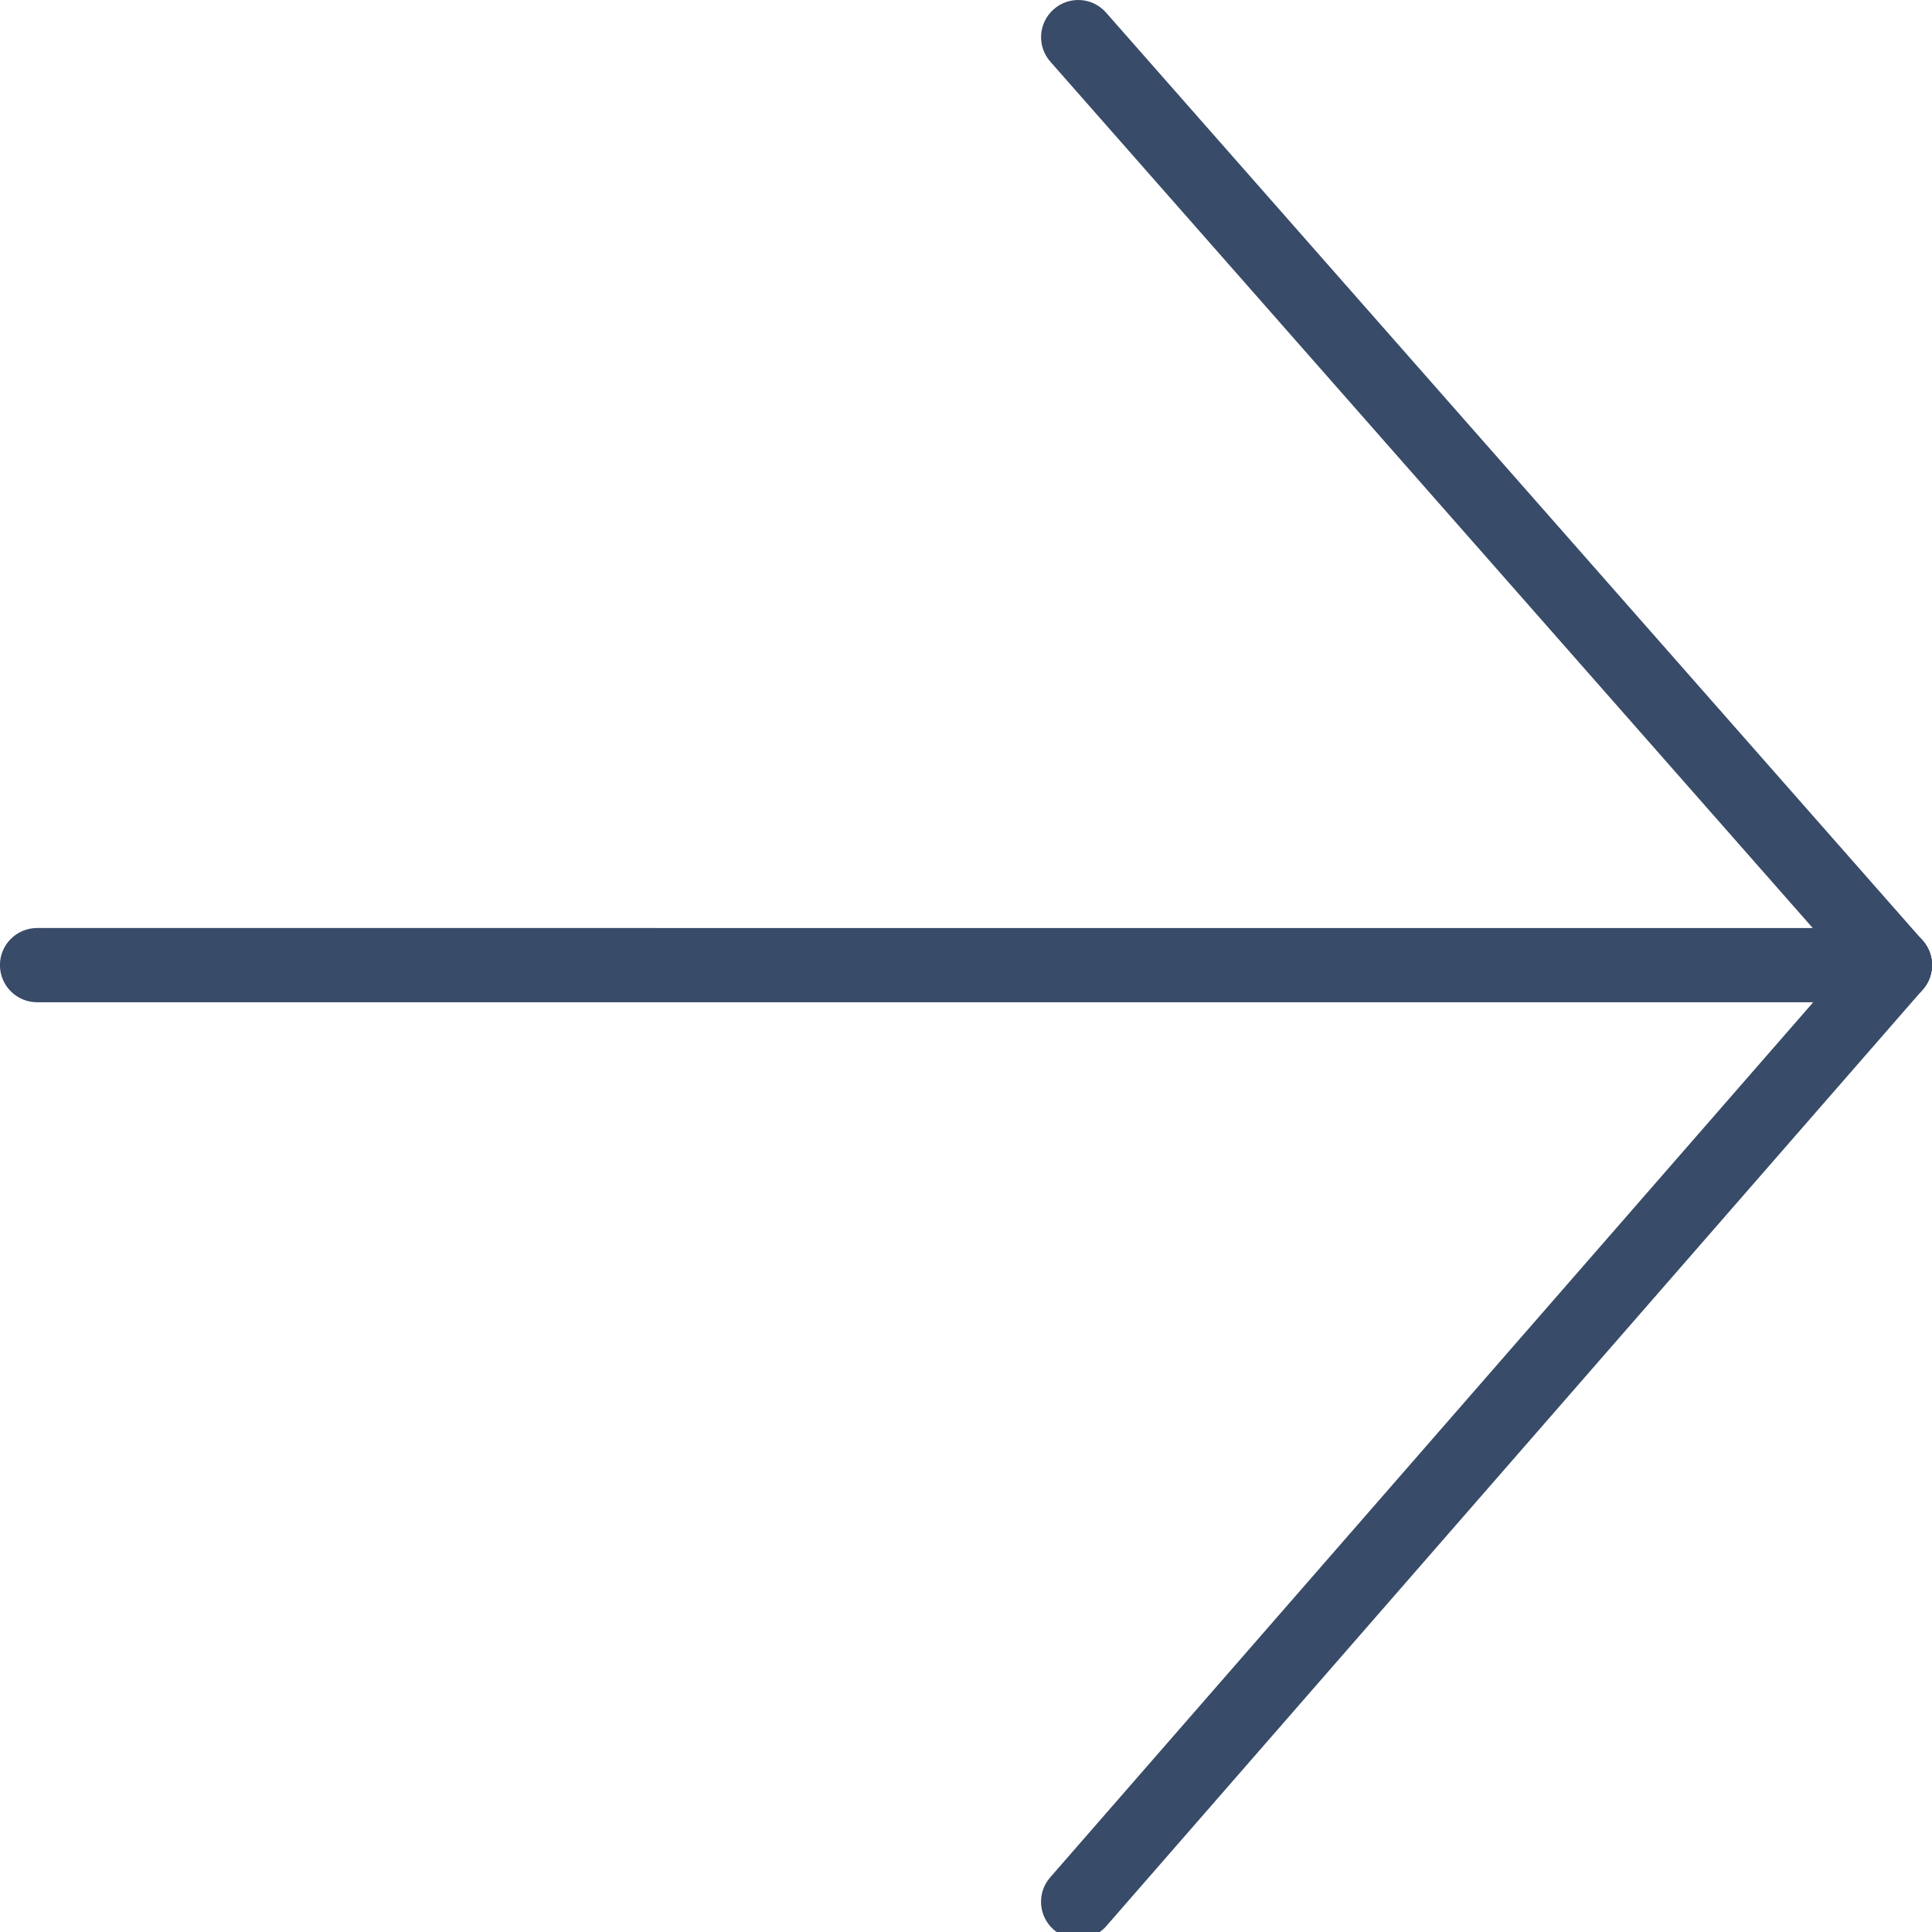
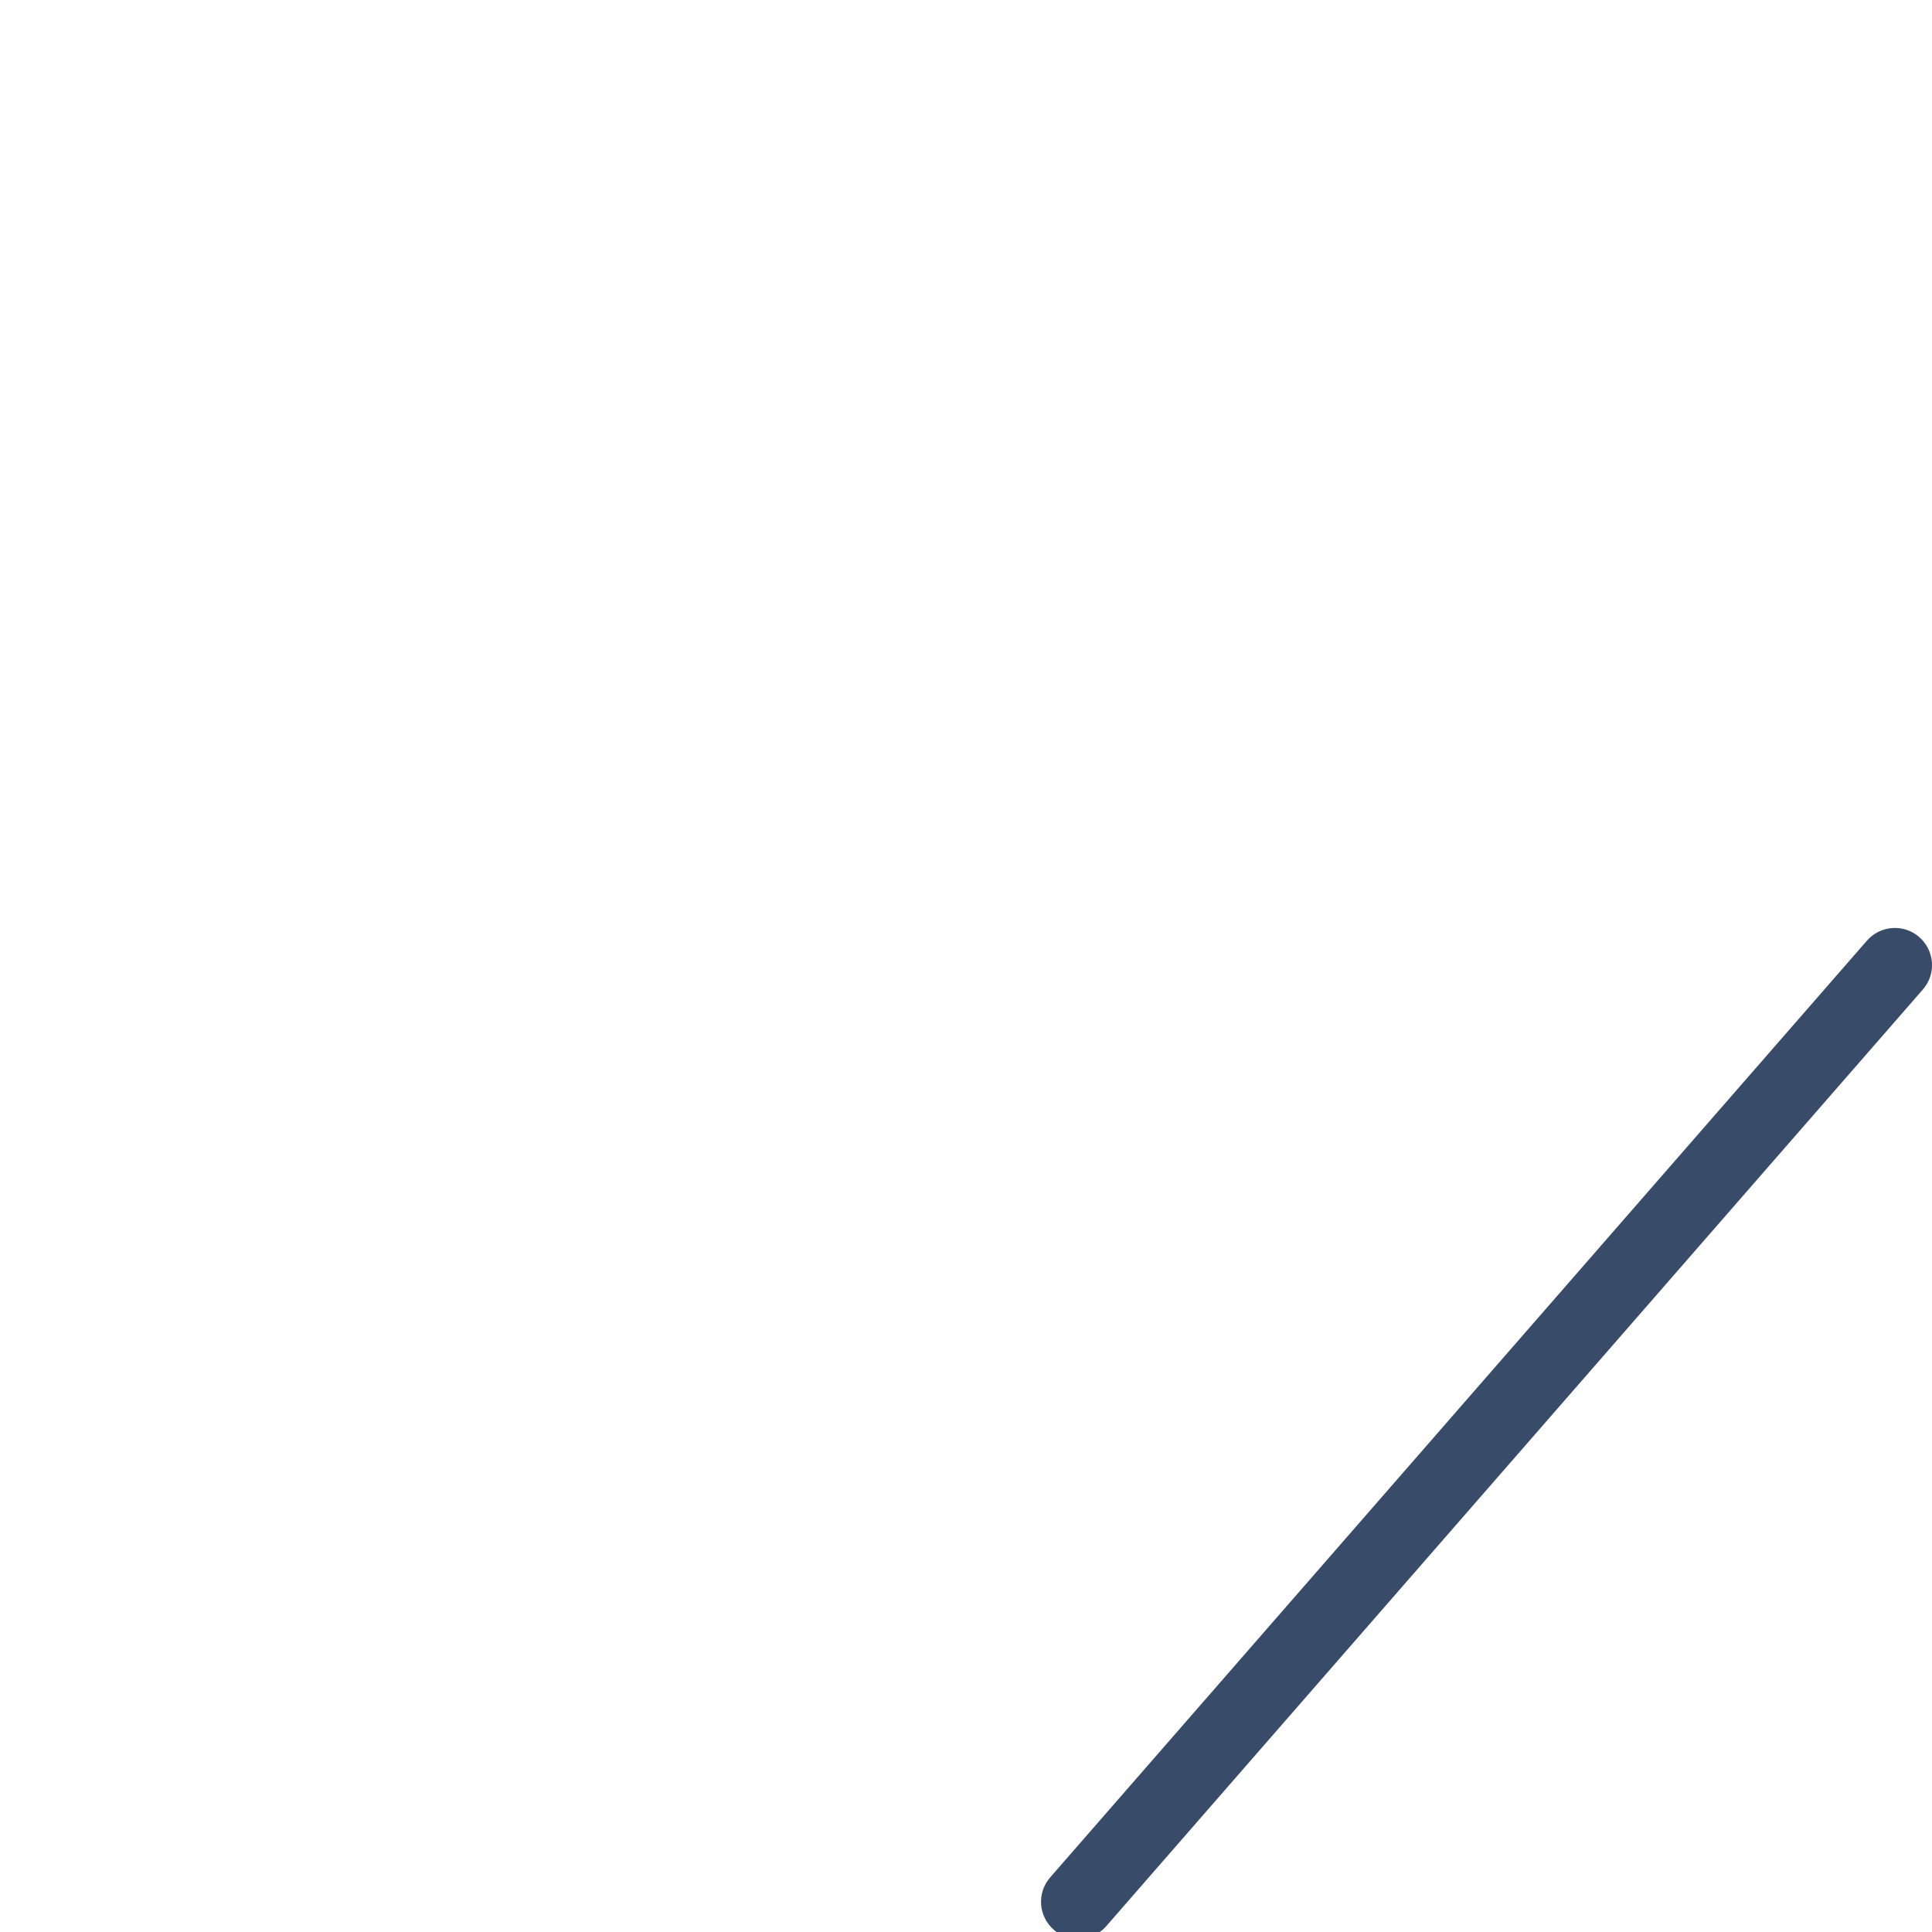
<svg xmlns="http://www.w3.org/2000/svg" version="1.1" id="Ebene_1" x="0px" y="0px" width="30px" height="30px" viewBox="0 0 30 30" enable-background="new 0 0 30 30" xml:space="preserve">
  <g>
    <g>
      <g>
        <path fill="#384b68" d="M16.742,30.107c0.16,0,0.321-0.066,0.435-0.197l12.681-14.545c0.21-0.24,0.185-0.604-0.056-0.814     c-0.239-0.21-0.604-0.183-0.813,0.056L16.308,29.151c-0.21,0.24-0.186,0.604,0.055,0.814     C16.473,30.062,16.607,30.107,16.742,30.107z" />
      </g>
      <g>
-         <path fill="#384b68" d="M29.423,15.563c0.136,0,0.271-0.047,0.381-0.144c0.239-0.211,0.263-0.575,0.052-0.814L17.175,0.196     c-0.209-0.239-0.574-0.263-0.813-0.052c-0.24,0.21-0.263,0.575-0.052,0.814L28.99,15.367     C29.104,15.496,29.263,15.563,29.423,15.563z" />
-       </g>
+         </g>
      <g>
-         <path fill="#384b68" d="M0.576,15.563h28.847c0.318,0,0.577-0.259,0.577-0.577s-0.259-0.576-0.577-0.576H0.576     c-0.318,0-0.577,0.258-0.577,0.576S0.258,15.563,0.576,15.563z" />
-       </g>
+         </g>
    </g>
  </g>
</svg>